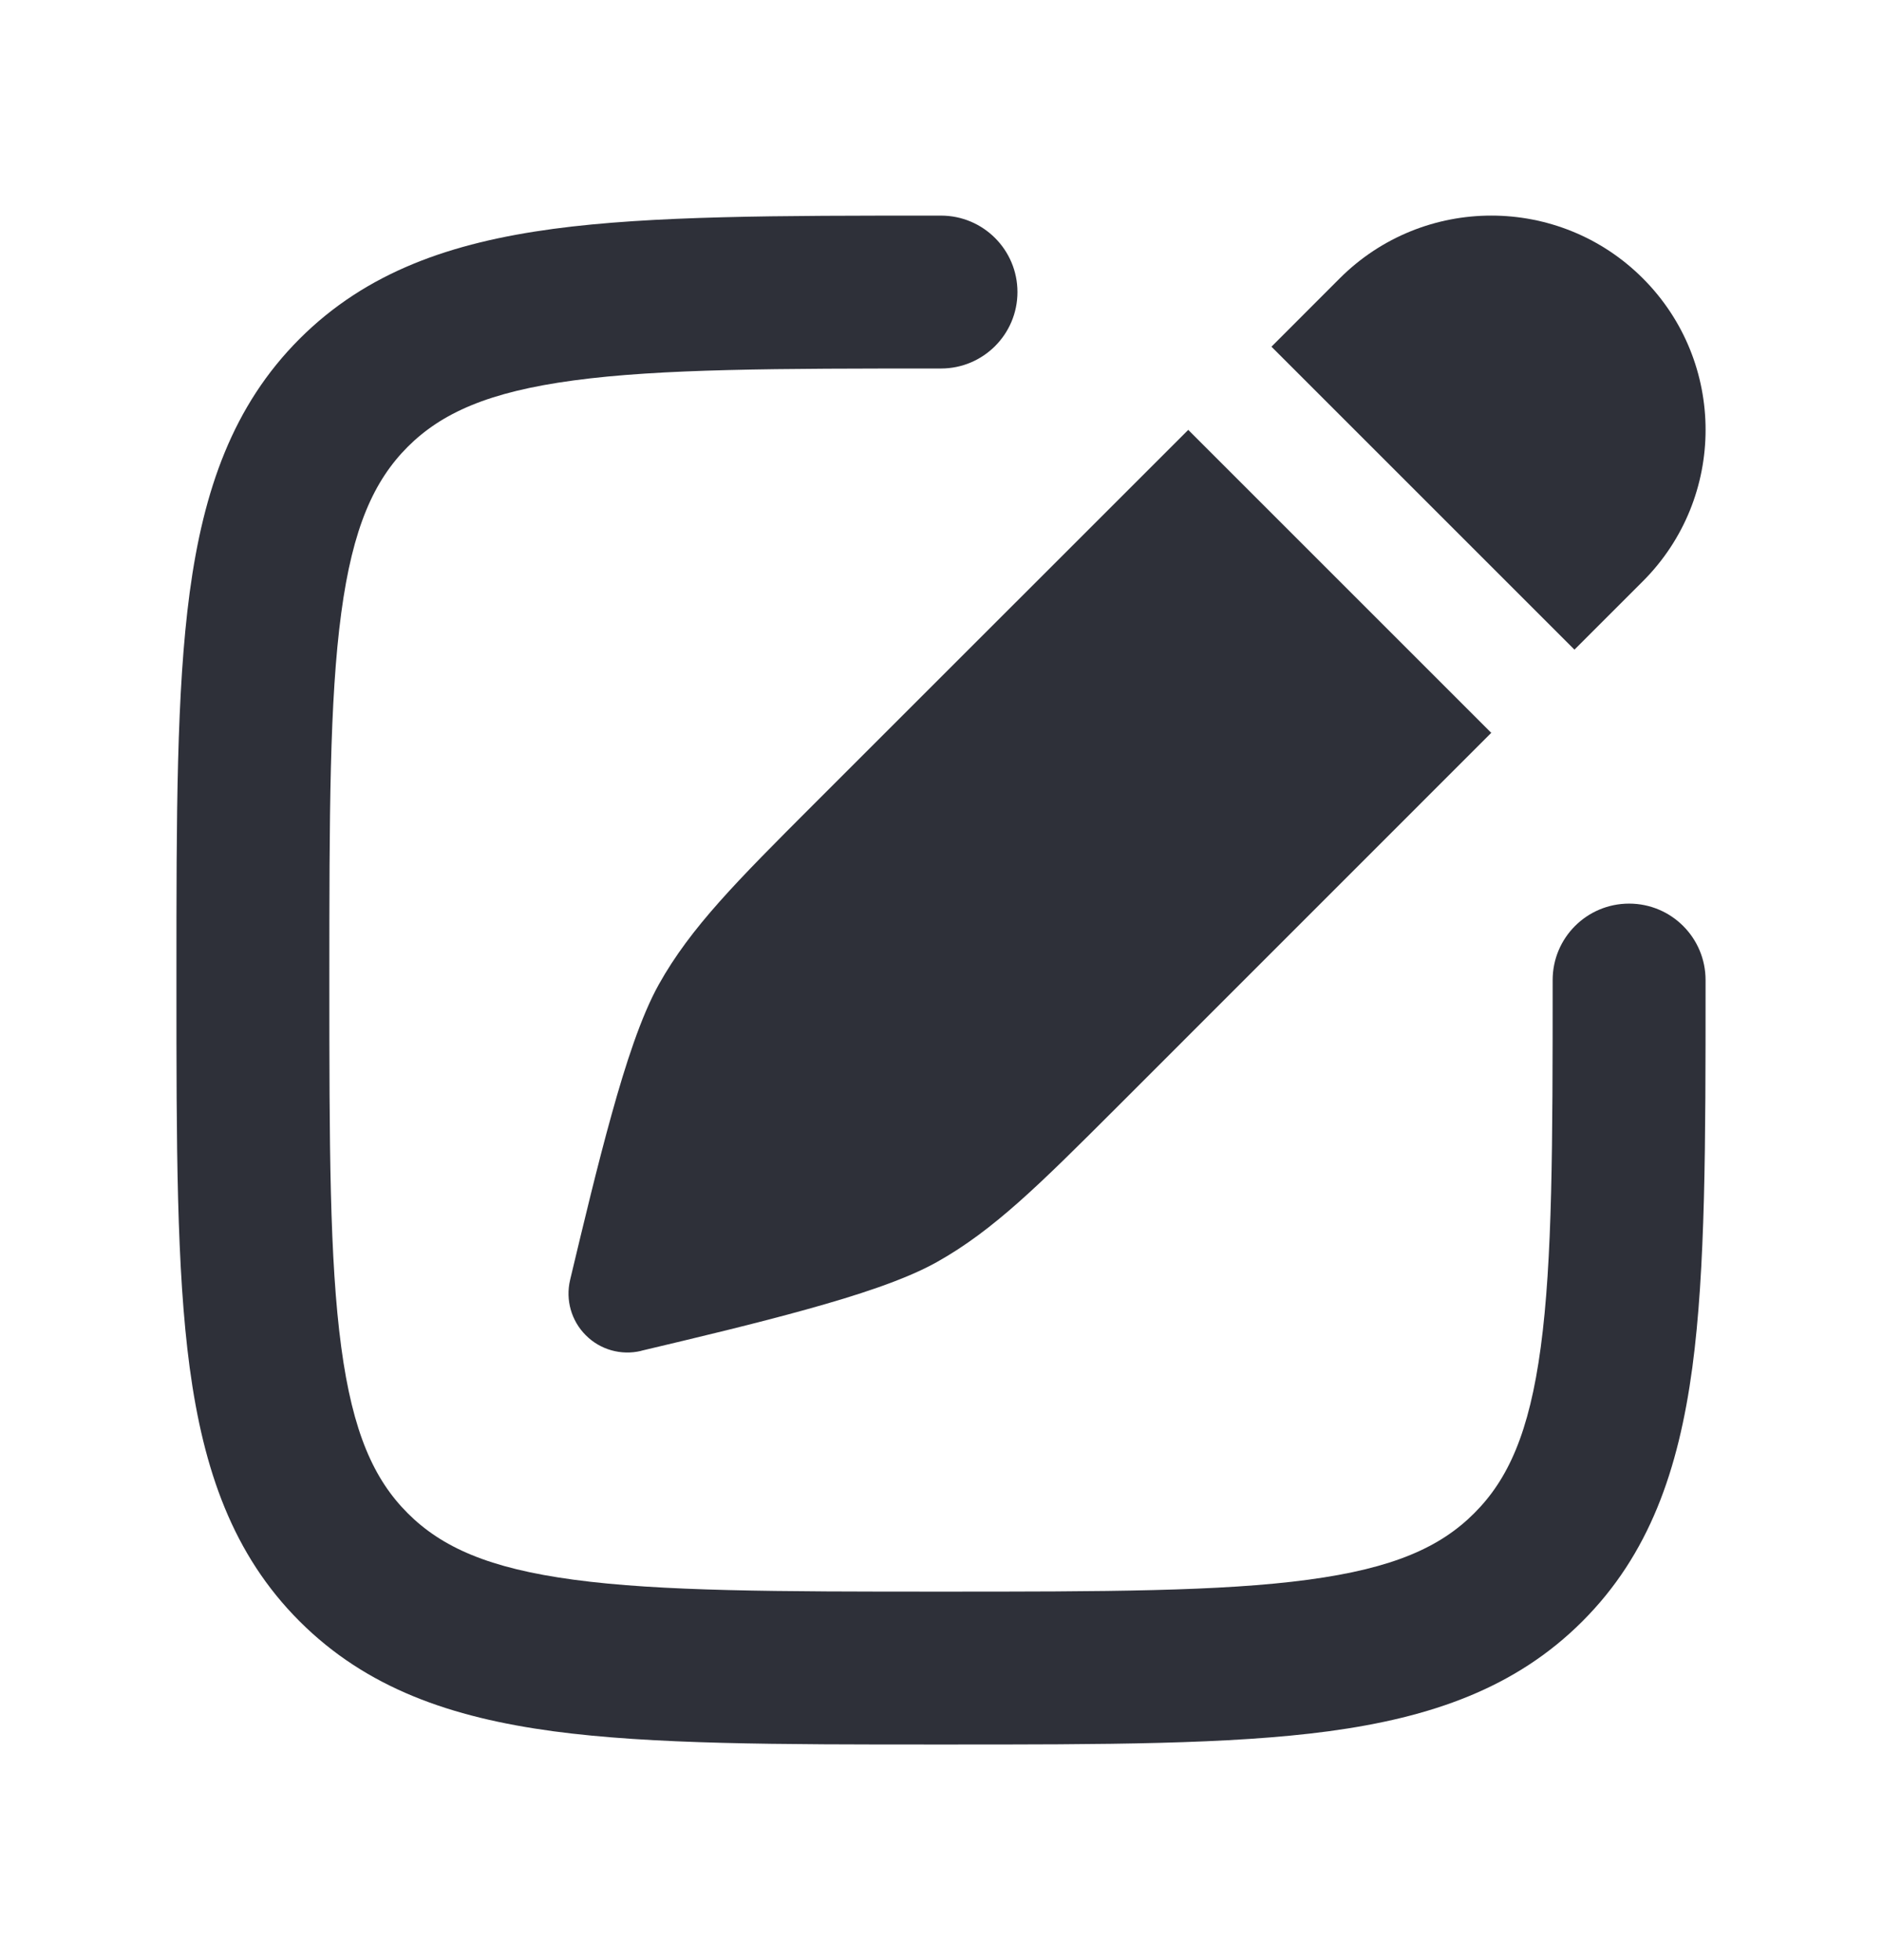
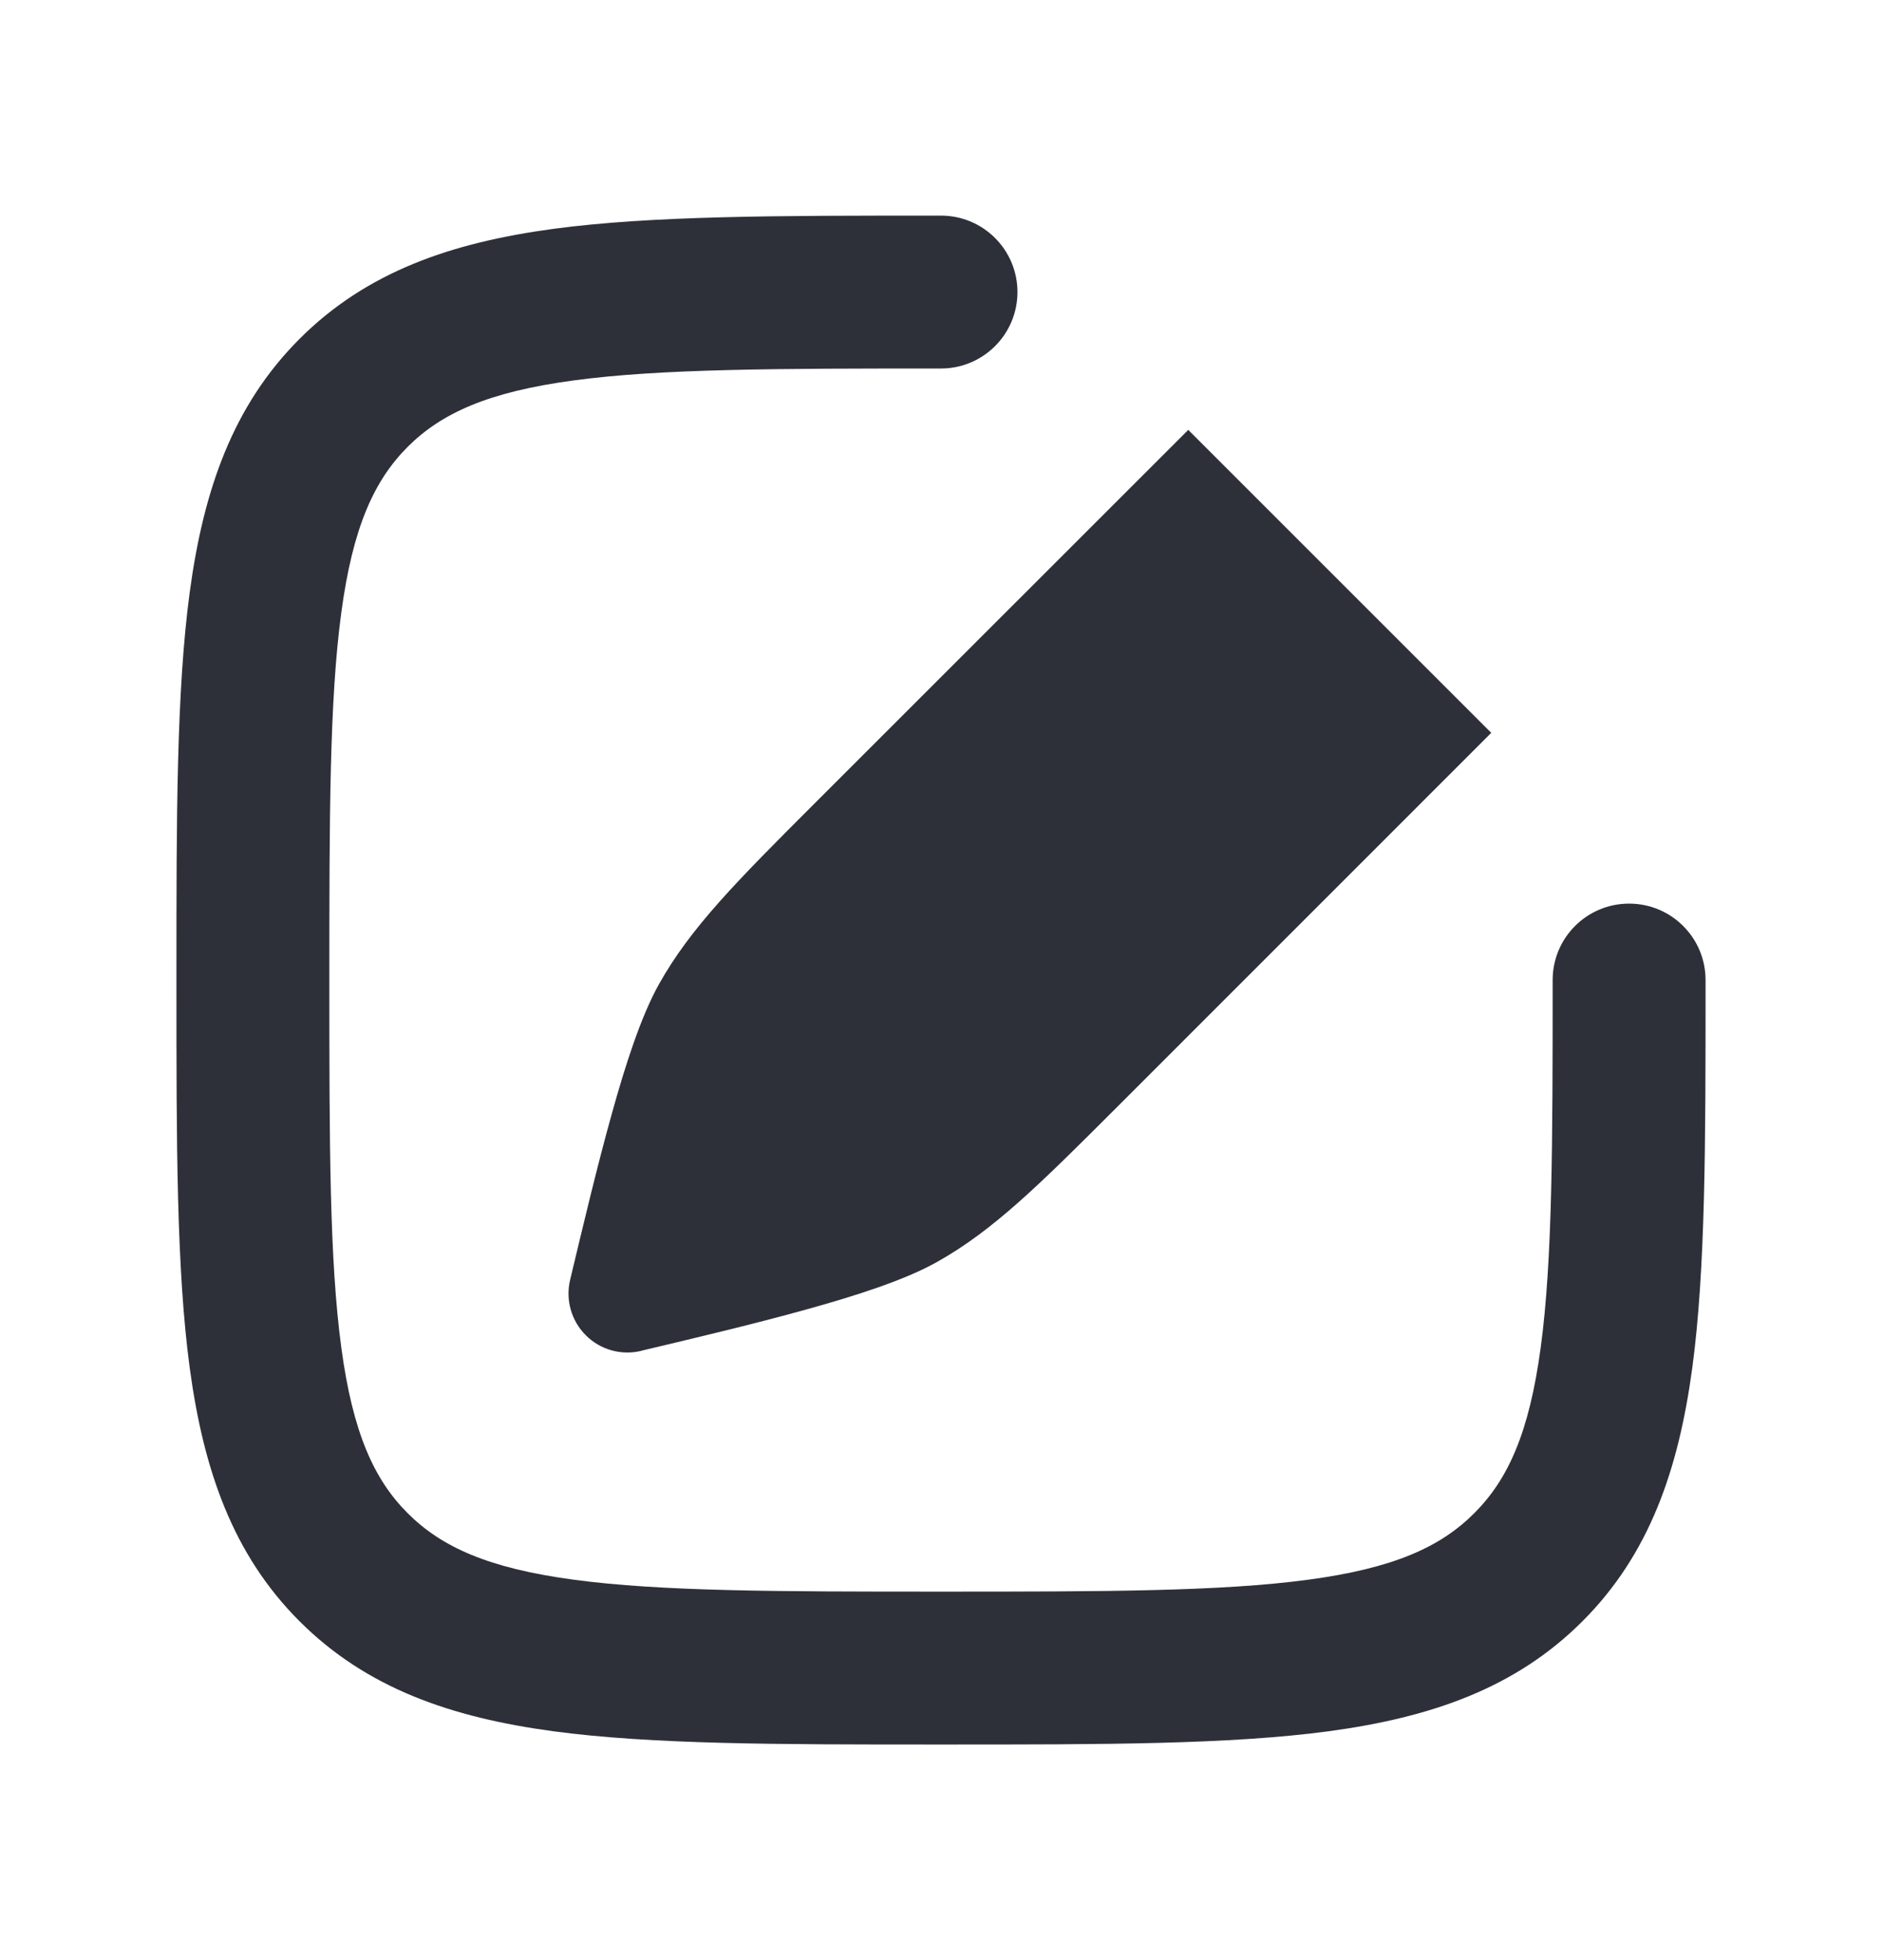
<svg xmlns="http://www.w3.org/2000/svg" width="24" height="25" viewBox="0 0 24 25" fill="none">
  <path d="M12 2.75H11.928C9.921 2.75 8.316 2.75 7.056 2.919C5.753 3.095 4.675 3.467 3.821 4.321C2.967 5.175 2.595 6.253 2.419 7.556C2.25 8.816 2.25 10.421 2.25 12.428V12.572C2.25 14.579 2.25 16.184 2.419 17.444C2.595 18.747 2.967 19.826 3.821 20.679C4.675 21.533 5.753 21.905 7.056 22.081C8.316 22.25 9.921 22.25 11.928 22.25H12.072C14.079 22.25 15.684 22.25 16.944 22.081C18.247 21.905 19.326 21.533 20.179 20.679C21.033 19.826 21.405 18.747 21.581 17.444C21.75 16.184 21.75 14.579 21.75 12.572V12.5C21.75 11.961 21.314 11.525 20.775 11.525C20.236 11.525 19.8 11.961 19.8 12.5C19.8 14.596 19.798 16.07 19.648 17.184C19.502 18.271 19.232 18.869 18.8 19.3C18.369 19.732 17.771 20.002 16.684 20.148C15.57 20.298 14.096 20.3 12 20.3C9.904 20.3 8.43 20.298 7.316 20.148C6.229 20.002 5.631 19.732 5.199 19.3C4.768 18.869 4.498 18.271 4.352 17.184C4.202 16.07 4.2 14.596 4.2 12.5C4.2 10.404 4.202 8.93 4.352 7.816C4.498 6.729 4.768 6.131 5.199 5.699C5.631 5.268 6.229 4.998 7.316 4.852C8.43 4.702 9.904 4.7 12 4.7C12.539 4.7 12.975 4.263 12.975 3.725C12.975 3.187 12.539 2.75 12 2.75Z" fill="#2E3039" />
-   <path d="M17.085 3.55C18.153 2.483 19.883 2.483 20.95 3.55C22.017 4.617 22.017 6.347 20.95 7.414L20.078 8.286L16.214 4.422L17.085 3.55Z" fill="#2E3039" />
  <path d="M15.153 5.483L19.017 9.347L14.234 14.131C13.265 15.099 12.673 15.691 11.945 16.098C11.538 16.326 10.922 16.524 10.291 16.699C9.642 16.88 8.895 17.058 8.182 17.227L8.174 17.23C7.92 17.29 7.654 17.215 7.47 17.03C7.286 16.846 7.21 16.58 7.27 16.326L7.272 16.317C7.442 15.605 7.62 14.858 7.801 14.209C7.976 13.578 8.175 12.962 8.402 12.555C8.809 11.827 9.401 11.235 10.369 10.266L15.153 5.483Z" fill="#2E3039" />
</svg>